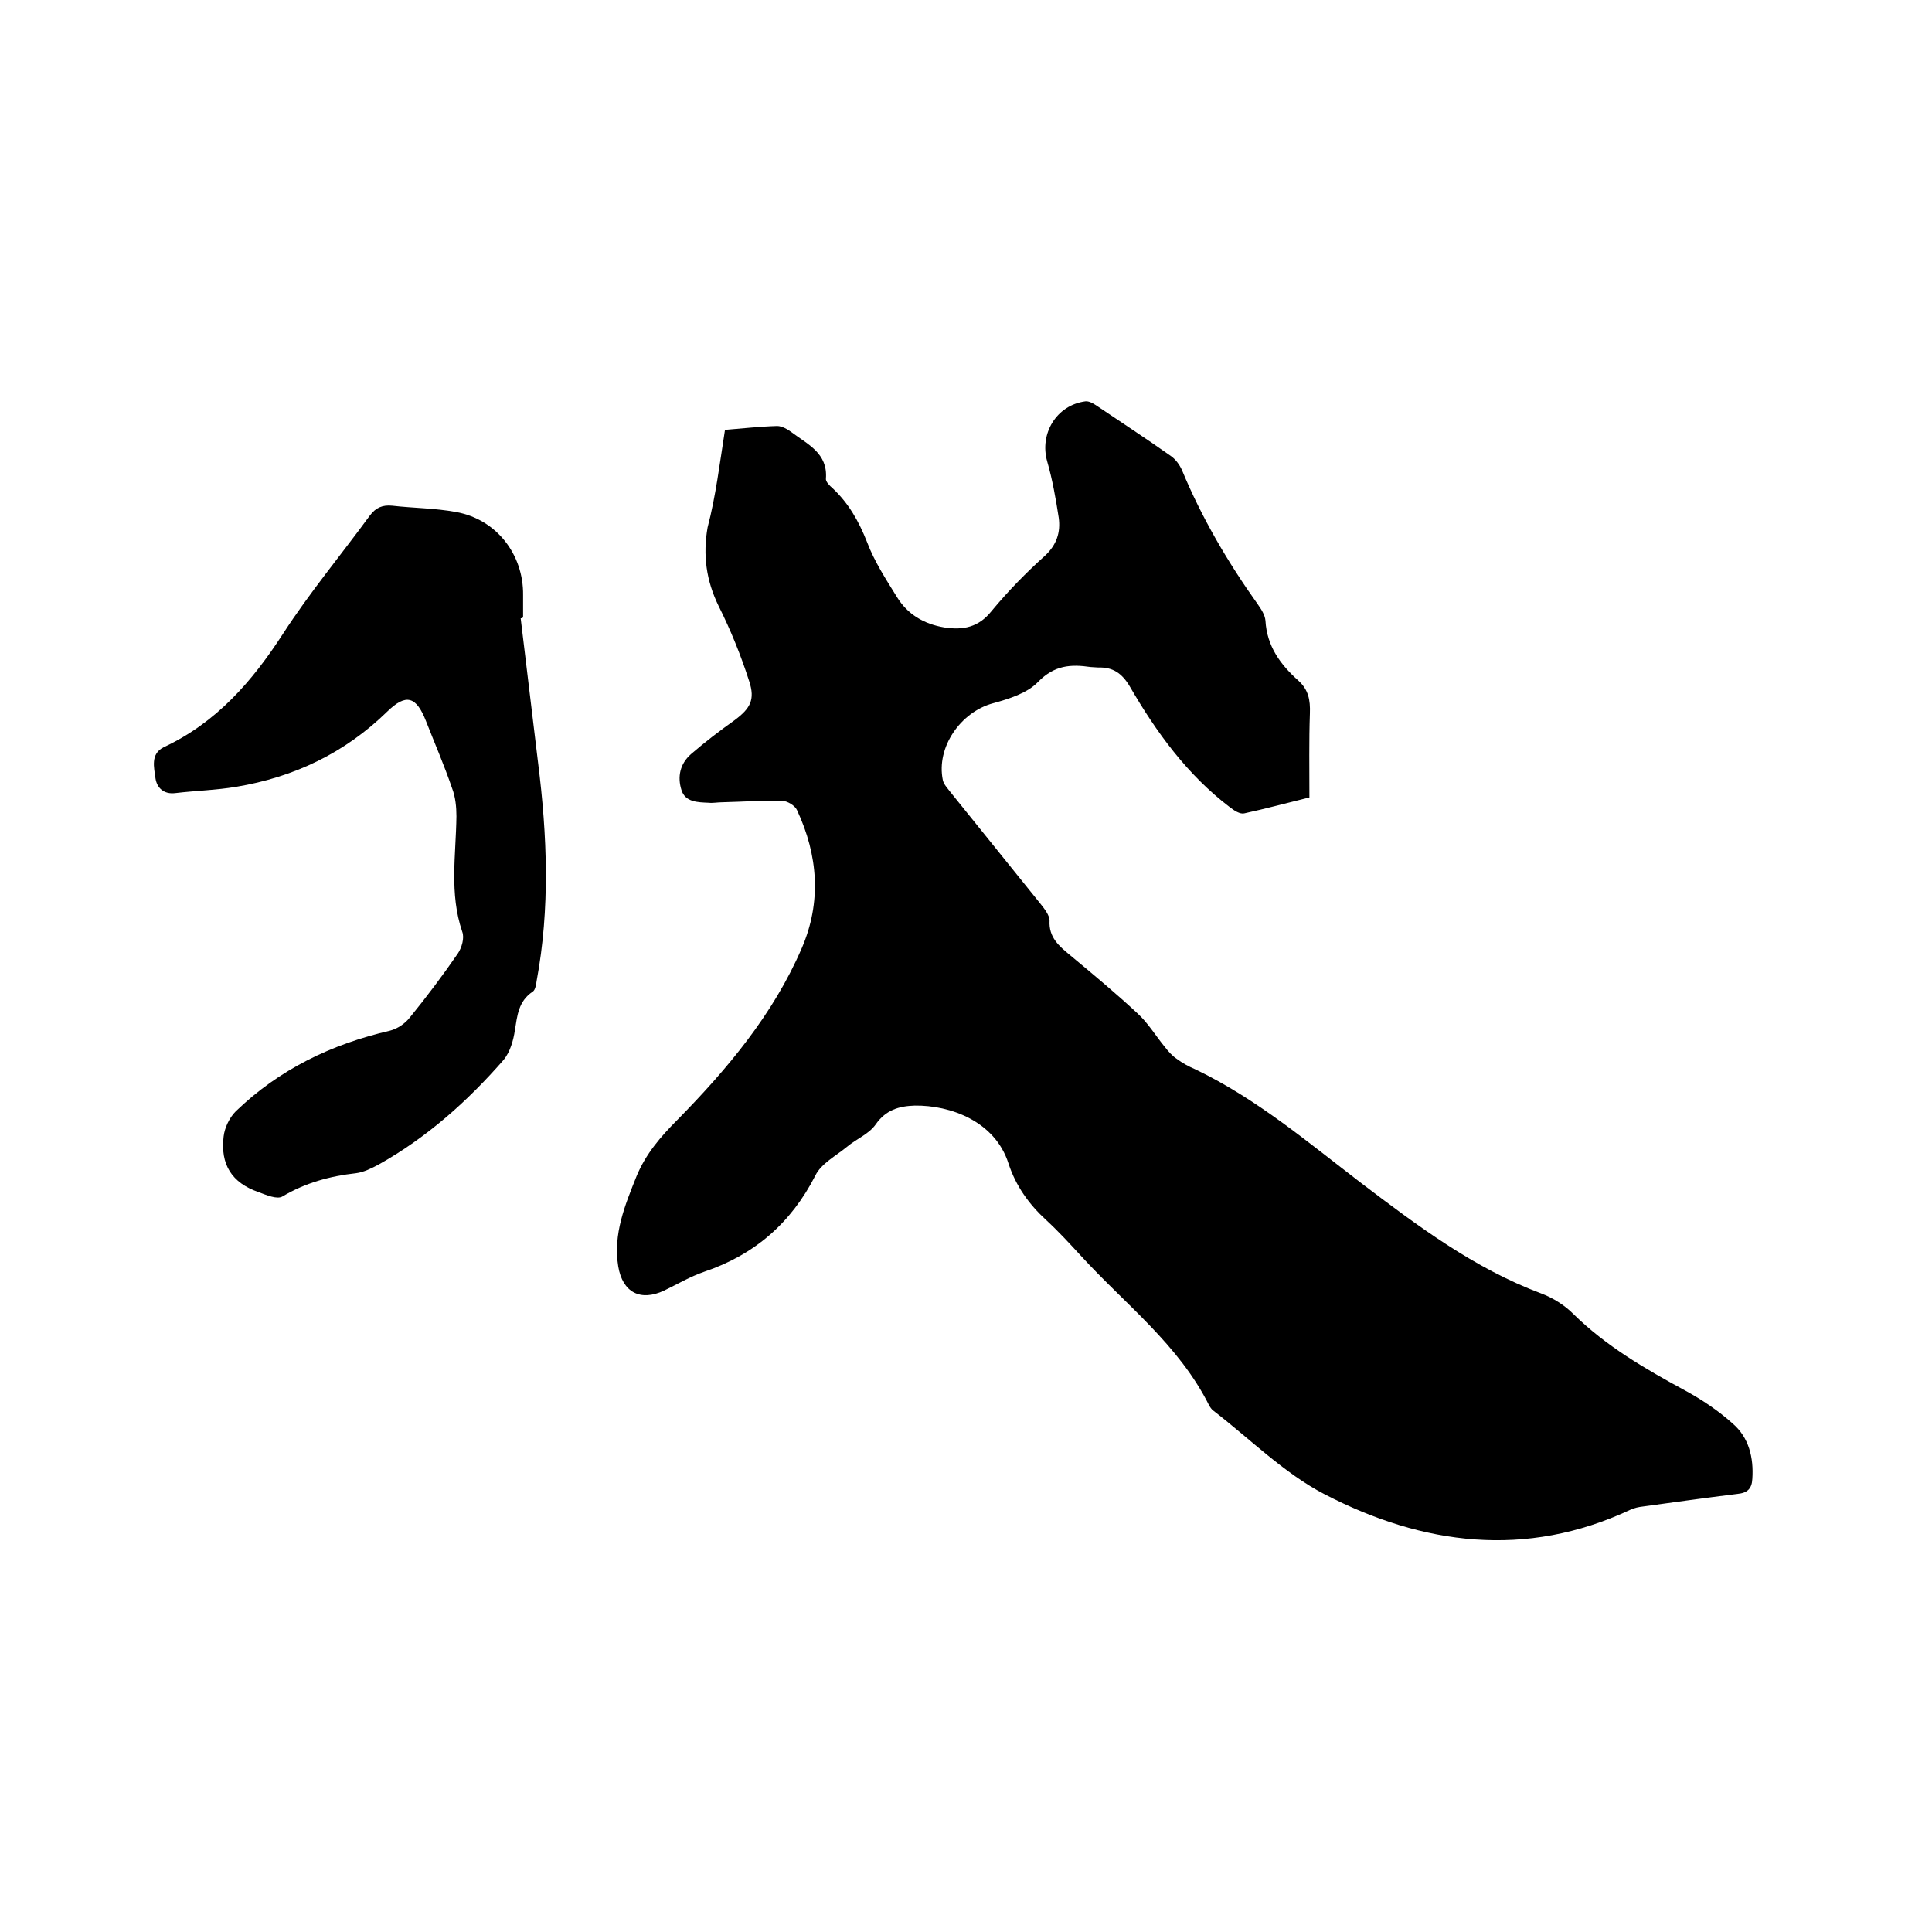
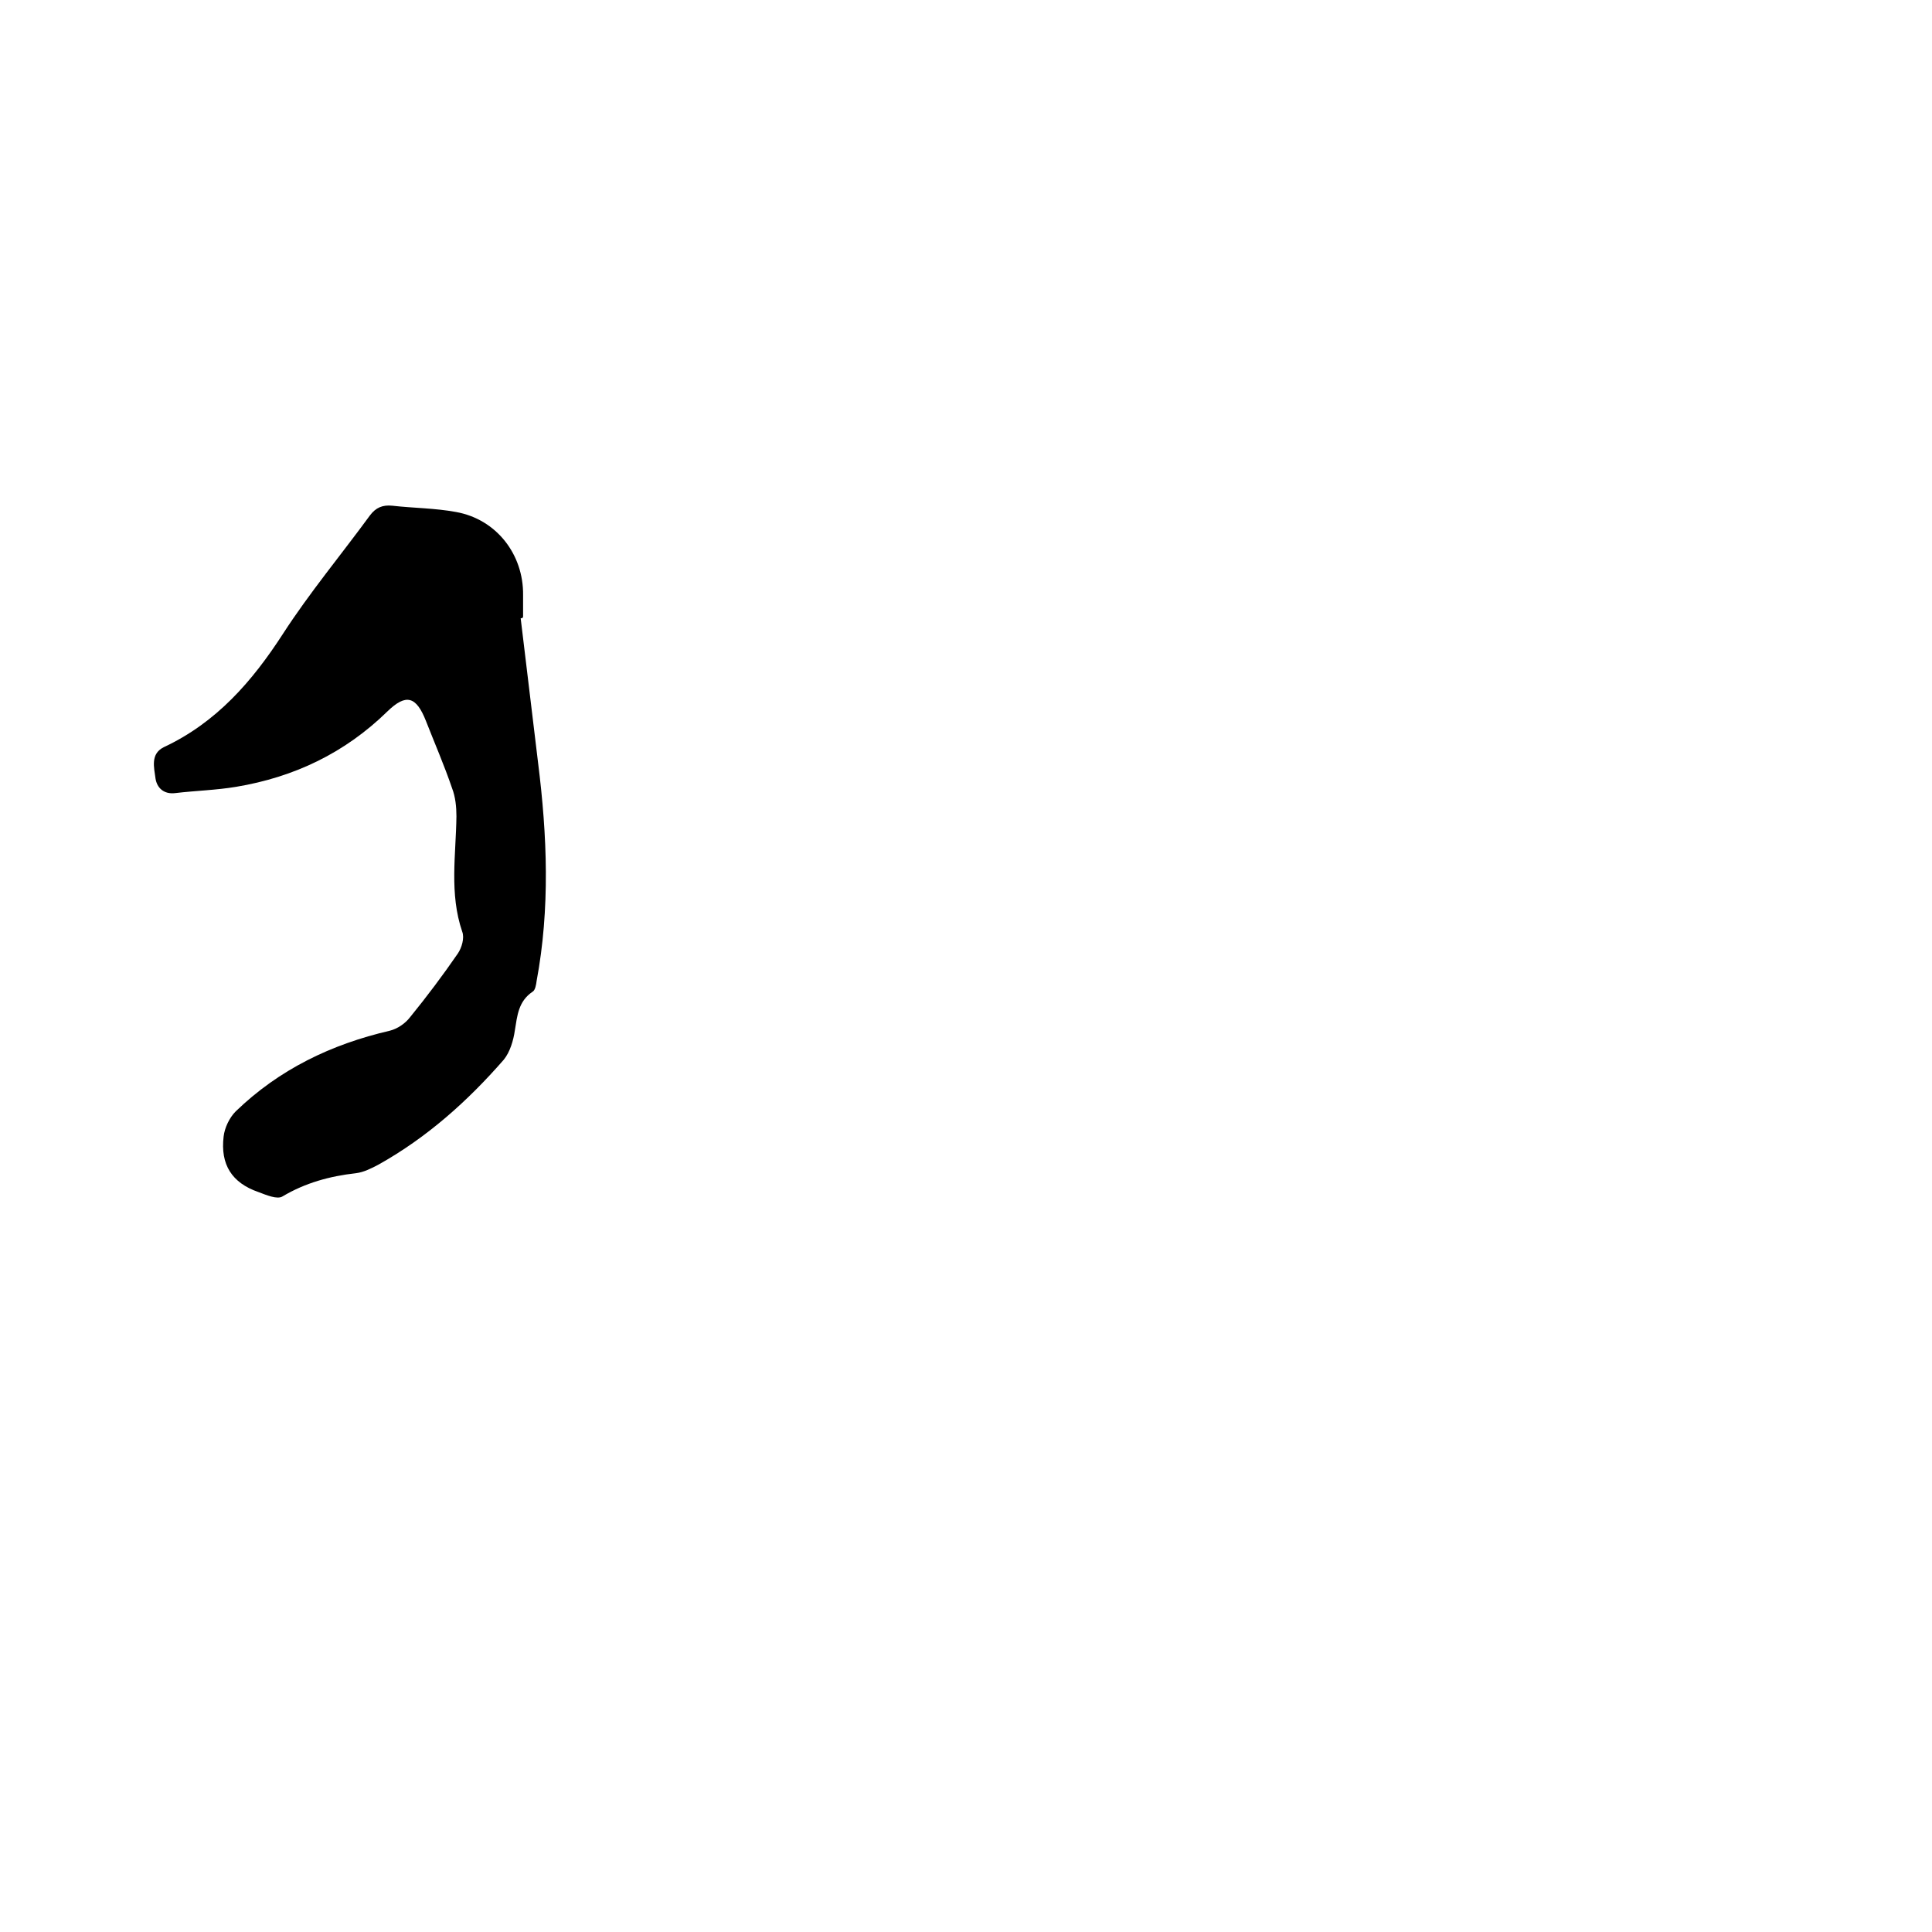
<svg xmlns="http://www.w3.org/2000/svg" enable-background="new 0 0 400 400" viewBox="0 0 400 400">
-   <path d="m150.1 89c3.7-.3 7.3-.7 10.8-.8 1 0 2.2.7 3 1.3 3.3 2.5 7.5 4.3 7.1 9.6-.1.6.8 1.5 1.4 2 3.3 3.1 5.4 6.8 7.1 11.1 1.5 4 3.9 7.7 6.2 11.4 2.2 3.6 5.6 5.6 9.8 6.3 3.9.6 7.1 0 9.8-3.4 3.4-4.1 7.1-7.9 11-11.4 2.5-2.3 3.3-4.9 2.9-7.9-.6-3.9-1.3-7.9-2.4-11.7-1.6-5.7 1.9-11.6 7.9-12.4.7-.1 1.6.4 2.2.8 5.2 3.5 10.4 6.9 15.5 10.5 1 .7 1.8 1.8 2.3 2.9 4.1 9.9 9.5 19.1 15.7 27.8.7 1 1.5 2.2 1.6 3.4.3 5.3 3.1 9.1 6.8 12.4 2.1 1.9 2.5 4 2.4 6.8-.2 5.7-.1 11.4-.1 17.4-4.5 1.1-8.9 2.3-13.5 3.3-.9.2-2.1-.6-3-1.3-8.8-6.7-15.2-15.5-20.7-25-1.6-2.7-3.5-4-6.5-3.9-.5 0-1.1-.1-1.6-.1-4.1-.6-7.5-.4-10.9 3.1-2.2 2.3-6 3.5-9.3 4.4-6.7 1.8-11.8 9.1-10.4 15.9.2.9.9 1.6 1.5 2.4 6.2 7.7 12.5 15.5 18.7 23.2.8 1 1.9 2.4 1.9 3.5-.2 3.5 2 5.3 4.3 7.2 4.7 3.9 9.5 7.9 13.9 12 2.2 2 3.8 4.7 5.7 7 .7.9 1.5 1.8 2.4 2.4 1.2.9 2.5 1.6 3.9 2.2 12.7 6.1 23.3 15.1 34.4 23.6 11.6 8.8 23.3 17.6 37.2 22.8 2.4.9 4.8 2.4 6.6 4.2 6.8 6.7 14.9 11.4 23.2 15.9 3.5 1.9 6.9 4.2 9.8 6.8 3.4 2.9 4.4 7.1 4.1 11.5-.1 2-1 2.9-3.1 3.1-6.5.8-13 1.7-19.5 2.6-.9.1-1.9.3-2.7.7-21.6 10.1-42.9 7.3-63.2-3.2-8.5-4.4-15.6-11.6-23.3-17.5-.2-.2-.4-.5-.6-.8-6.3-12.7-17.5-21.1-26.7-31.2-2.3-2.5-4.6-5-7.1-7.3-3.6-3.3-6.3-7.1-7.8-11.7-2.8-8.8-12.1-12.1-19.4-12-3.3.1-6 .9-8.1 3.9-1.4 2-4 3-5.9 4.6-2.3 1.9-5.4 3.5-6.6 6-5 9.8-12.6 16.4-23 19.9-2.9 1-5.6 2.6-8.3 3.9-4.9 2.3-8.6.4-9.5-5-1.1-6.7 1.4-12.7 3.8-18.7 1.9-4.6 5-8.2 8.5-11.7 10.3-10.5 19.8-21.8 25.7-35.5 4.1-9.5 3.4-19.2-1-28.6-.4-.9-2-1.9-3.1-1.9-4.1-.1-8.2.2-12.4.3-.9 0-1.9.2-2.8.1-2.2-.1-4.8-.1-5.6-2.6-.9-2.8-.3-5.5 2-7.5 2.9-2.5 5.9-4.8 9-7 3.2-2.4 4.3-4.2 3-8.1-1.7-5.3-3.8-10.5-6.3-15.5-2.6-5.3-3.3-10.6-2.3-16.3 1.7-6.5 2.5-13.2 3.6-20.2z" />
  <path d="m107.8 128c1.2 10 2.4 19.9 3.6 29.9 1.9 15.1 2.5 30.2-.3 45.2-.1.8-.3 1.9-.8 2.2-3 2-3.2 5-3.7 8-.3 2.1-1 4.5-2.3 6.1-7.5 8.6-15.9 16.1-25.9 21.7-1.5.8-3.1 1.6-4.7 1.8-5.4.6-10.5 2-15.2 4.8-1.1.7-3.4-.3-5-.9-5.5-1.9-7.9-5.7-7.2-11.5.2-1.8 1.2-3.9 2.5-5.2 9-8.7 19.8-13.9 31.9-16.7 1.6-.4 3.2-1.5 4.2-2.8 3.5-4.3 6.8-8.7 9.9-13.2.8-1.2 1.4-3.2.9-4.5-2.7-7.9-1.3-15.9-1.2-23.9 0-1.9-.2-4-.9-5.8-1.6-4.7-3.6-9.3-5.4-13.9-2-5.1-4.1-5.8-8-2-8.8 8.6-19.3 13.6-31.3 15.6-4.2.7-8.4.8-12.6 1.3-2.4.3-3.8-1.1-4.1-3-.3-2.3-1.1-5.1 1.7-6.5 10.9-5.1 18.3-13.6 24.7-23.5 5.5-8.5 12-16.3 18-24.5 1.2-1.6 2.6-2.2 4.6-2 4.4.5 8.9.5 13.2 1.3 8.4 1.5 14 8.8 13.9 17.2v4.4c0 .4-.3.4-.5.4z" />
</svg>